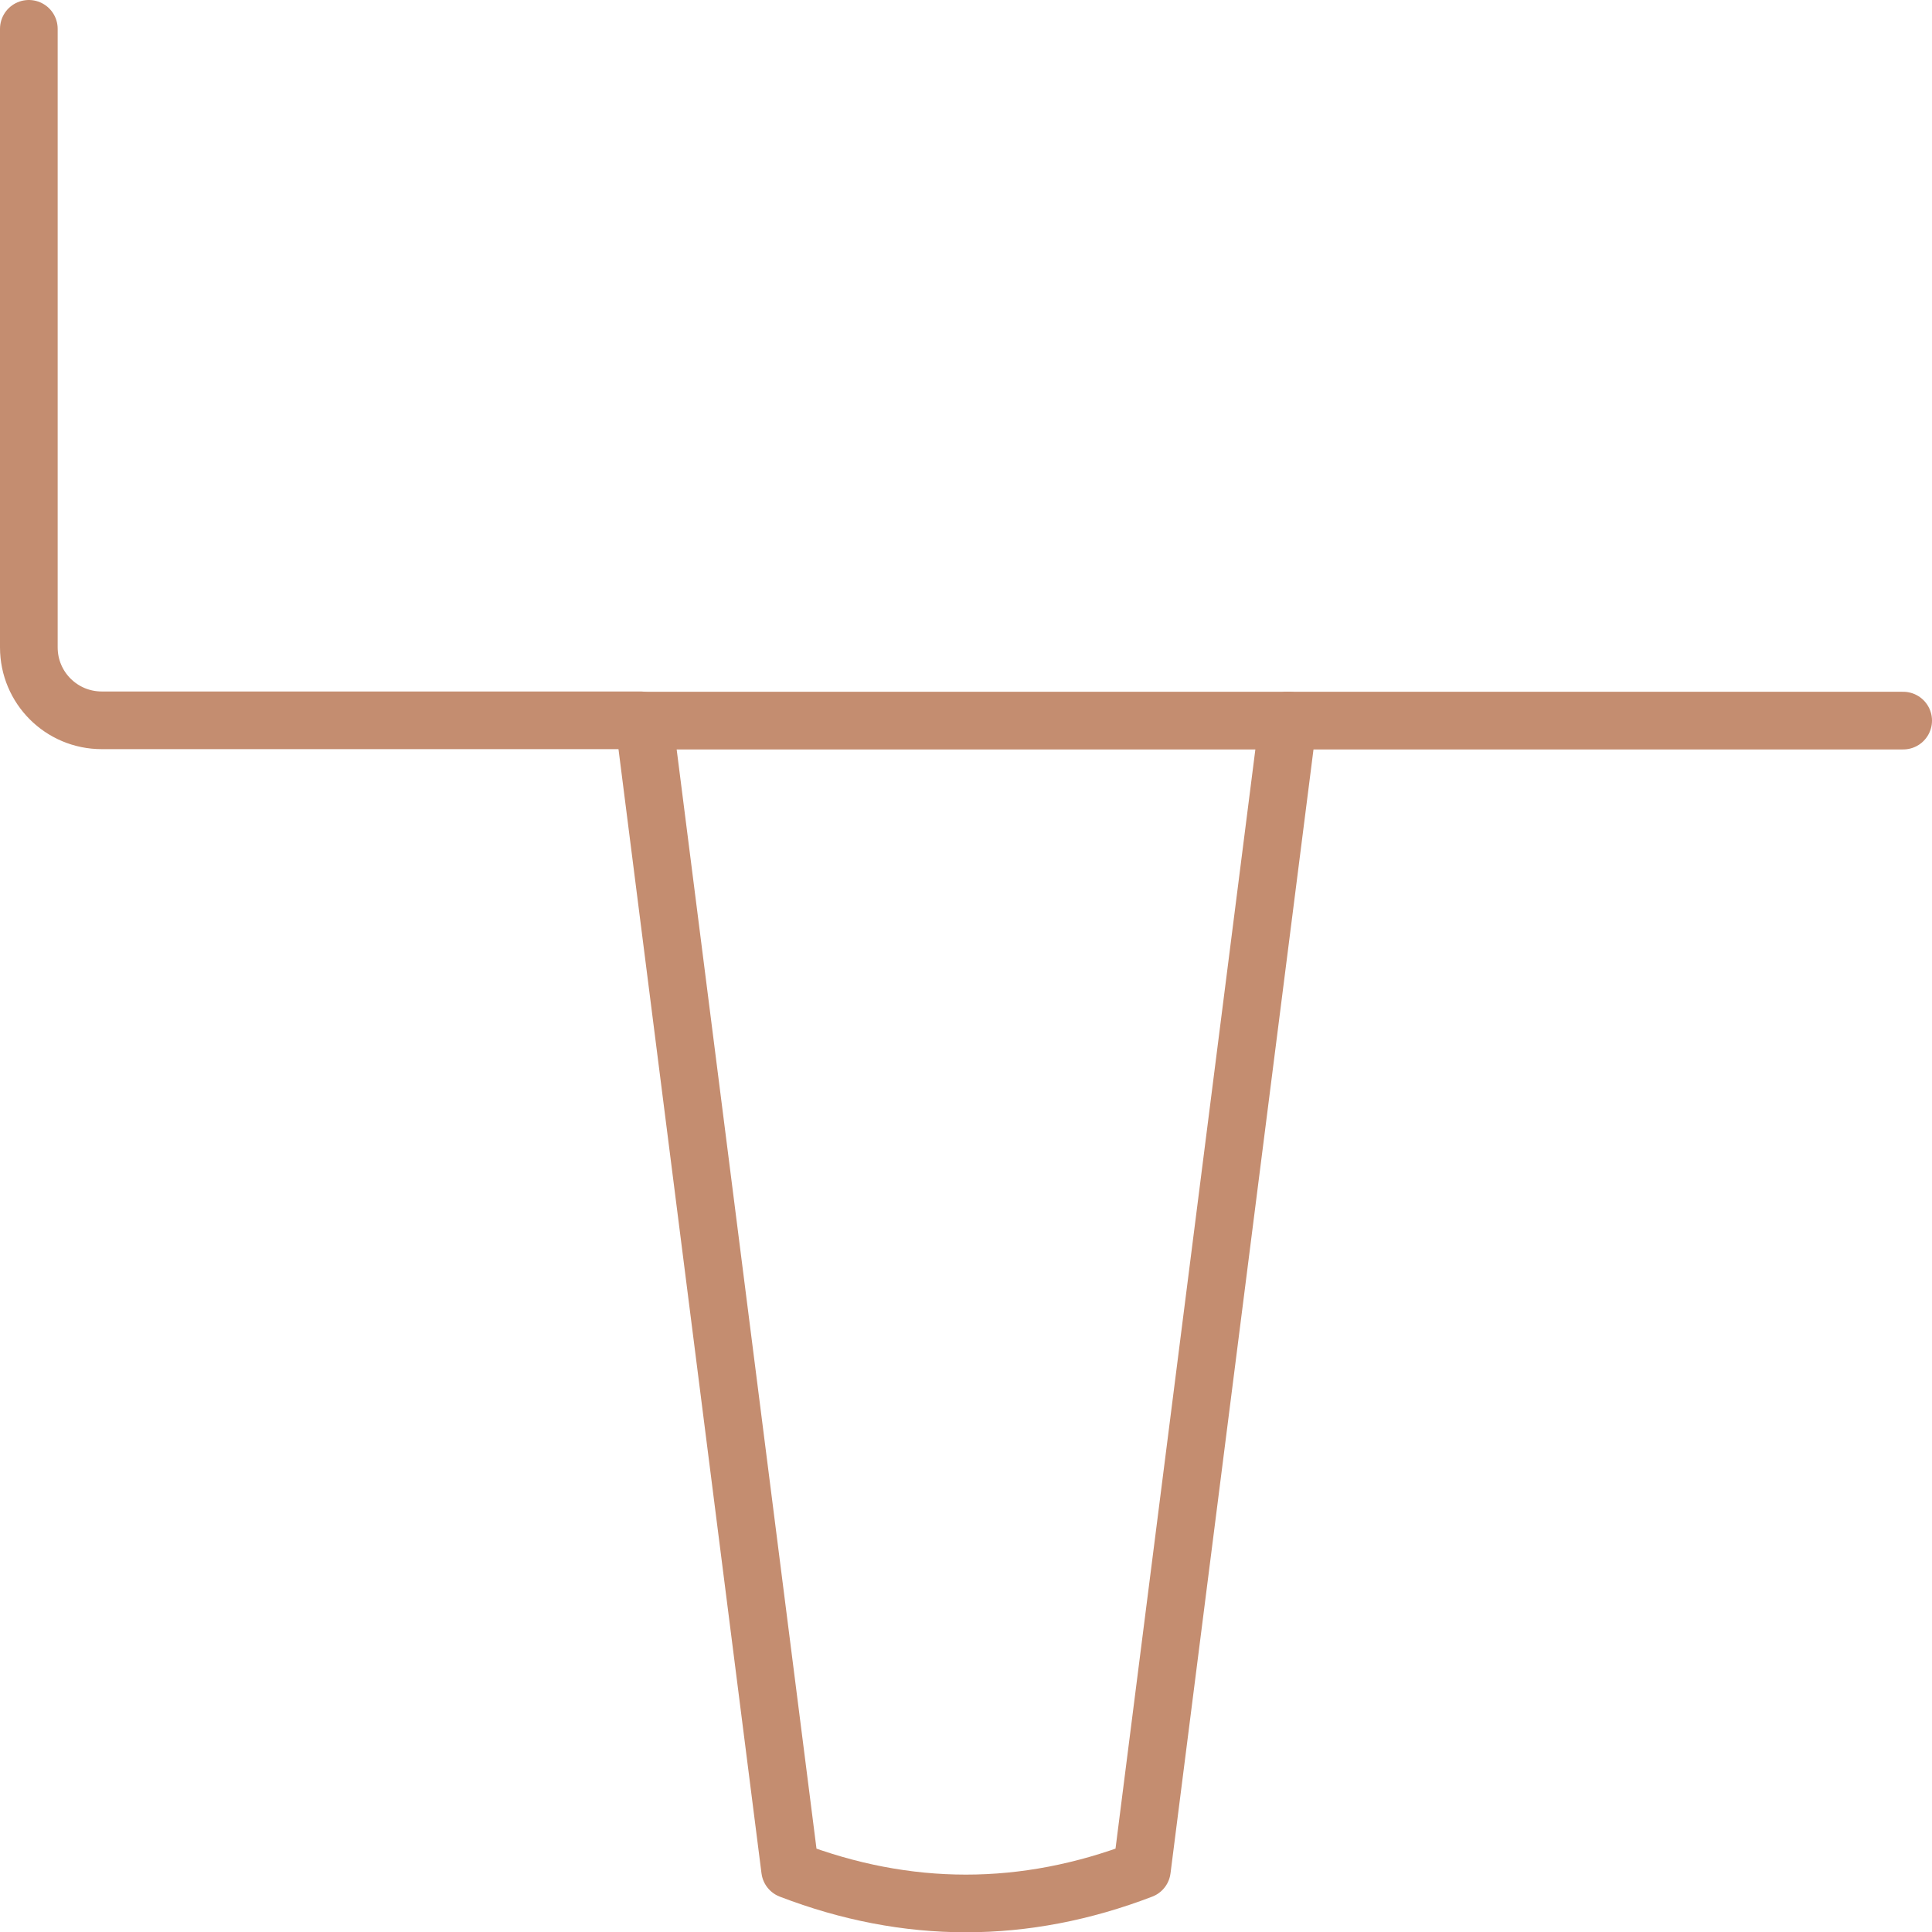
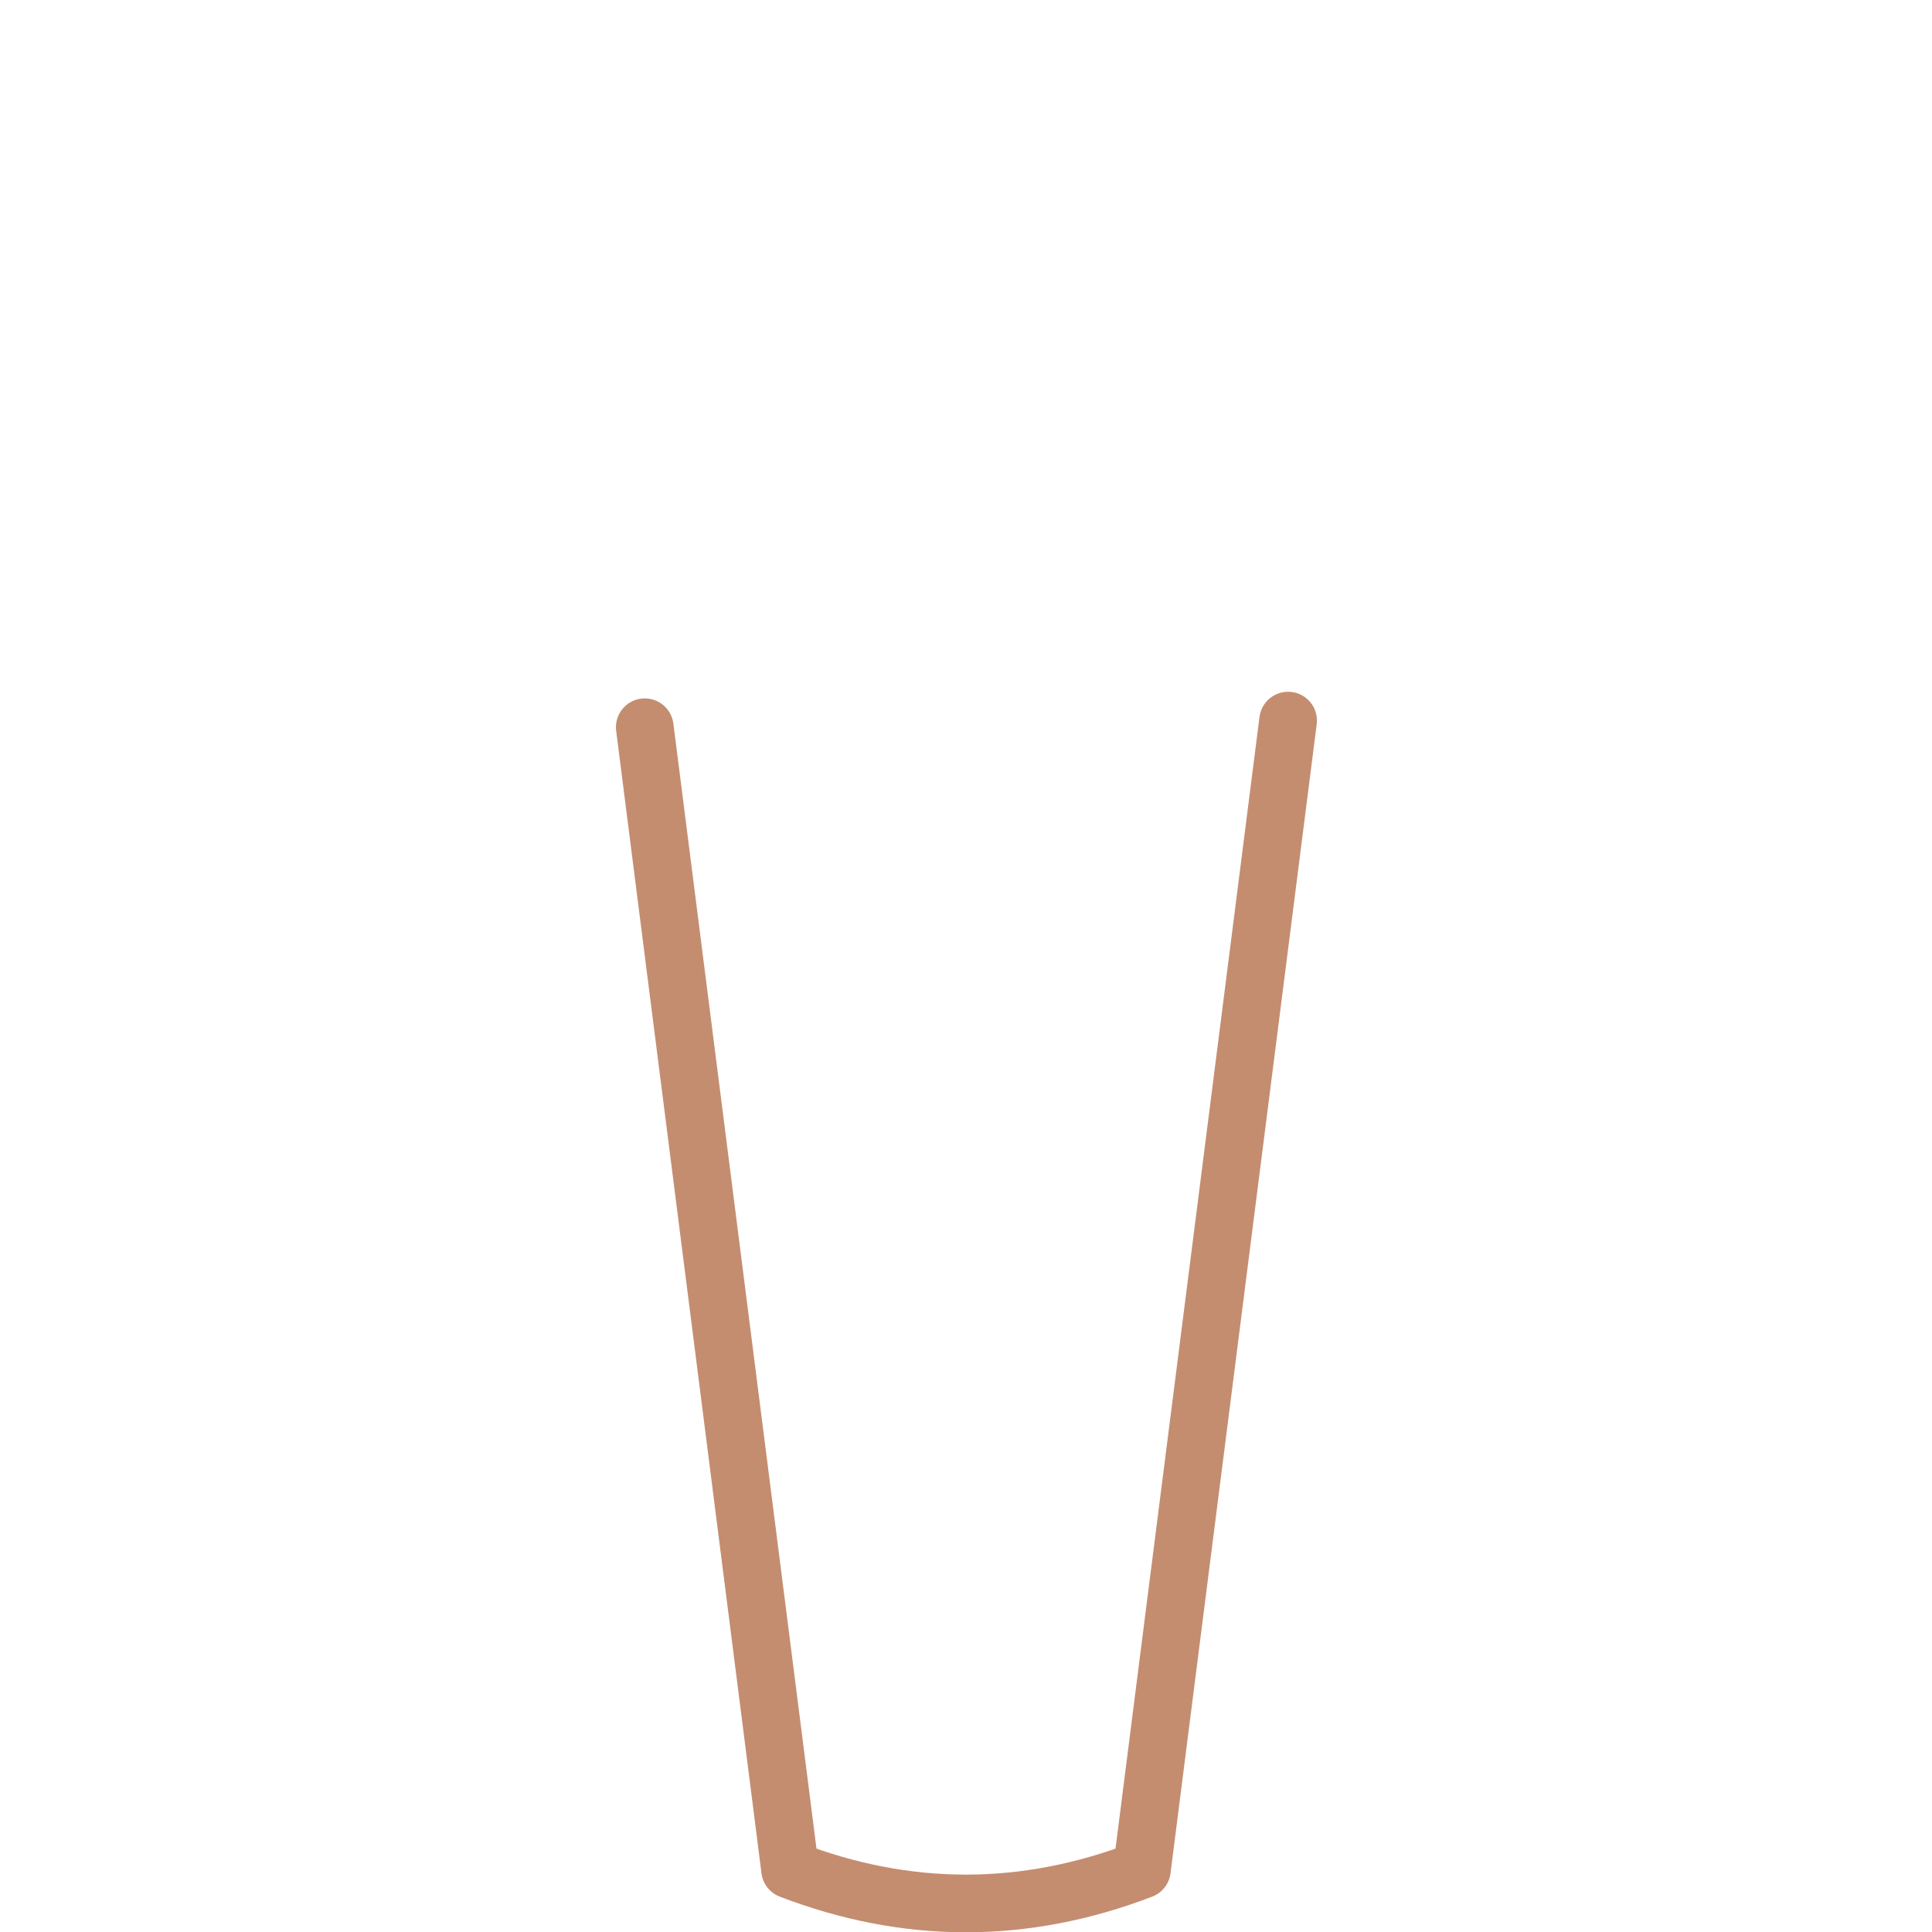
<svg xmlns="http://www.w3.org/2000/svg" viewBox="0 0 67 67" data-name="Layer 2" id="Layer_2">
  <defs>
    <style>
      .cls-1 {
        fill: none;
        stroke: #c48d70;
        stroke-linecap: round;
        stroke-linejoin: round;
        stroke-width: 2px;
      }
    </style>
  </defs>
  <g data-name="Layer 1" id="Layer_1-2">
    <g>
      <path d="M44.67,24.99l-5.07,39.85c-4.07,1.56-8.14,1.56-12.2,0l-5.04-39.62" class="cls-1" />
-       <line y2="24.99" x2="66" y1="24.99" x1="44.67" class="cls-1" />
-       <line y2="24.99" x2="44.67" y1="24.99" x1="22.21" class="cls-1" />
-       <path d="M1,1v21.45c0,1.4,1.13,2.53,2.53,2.53h18.68" class="cls-1" />
    </g>
  </g>
</svg>